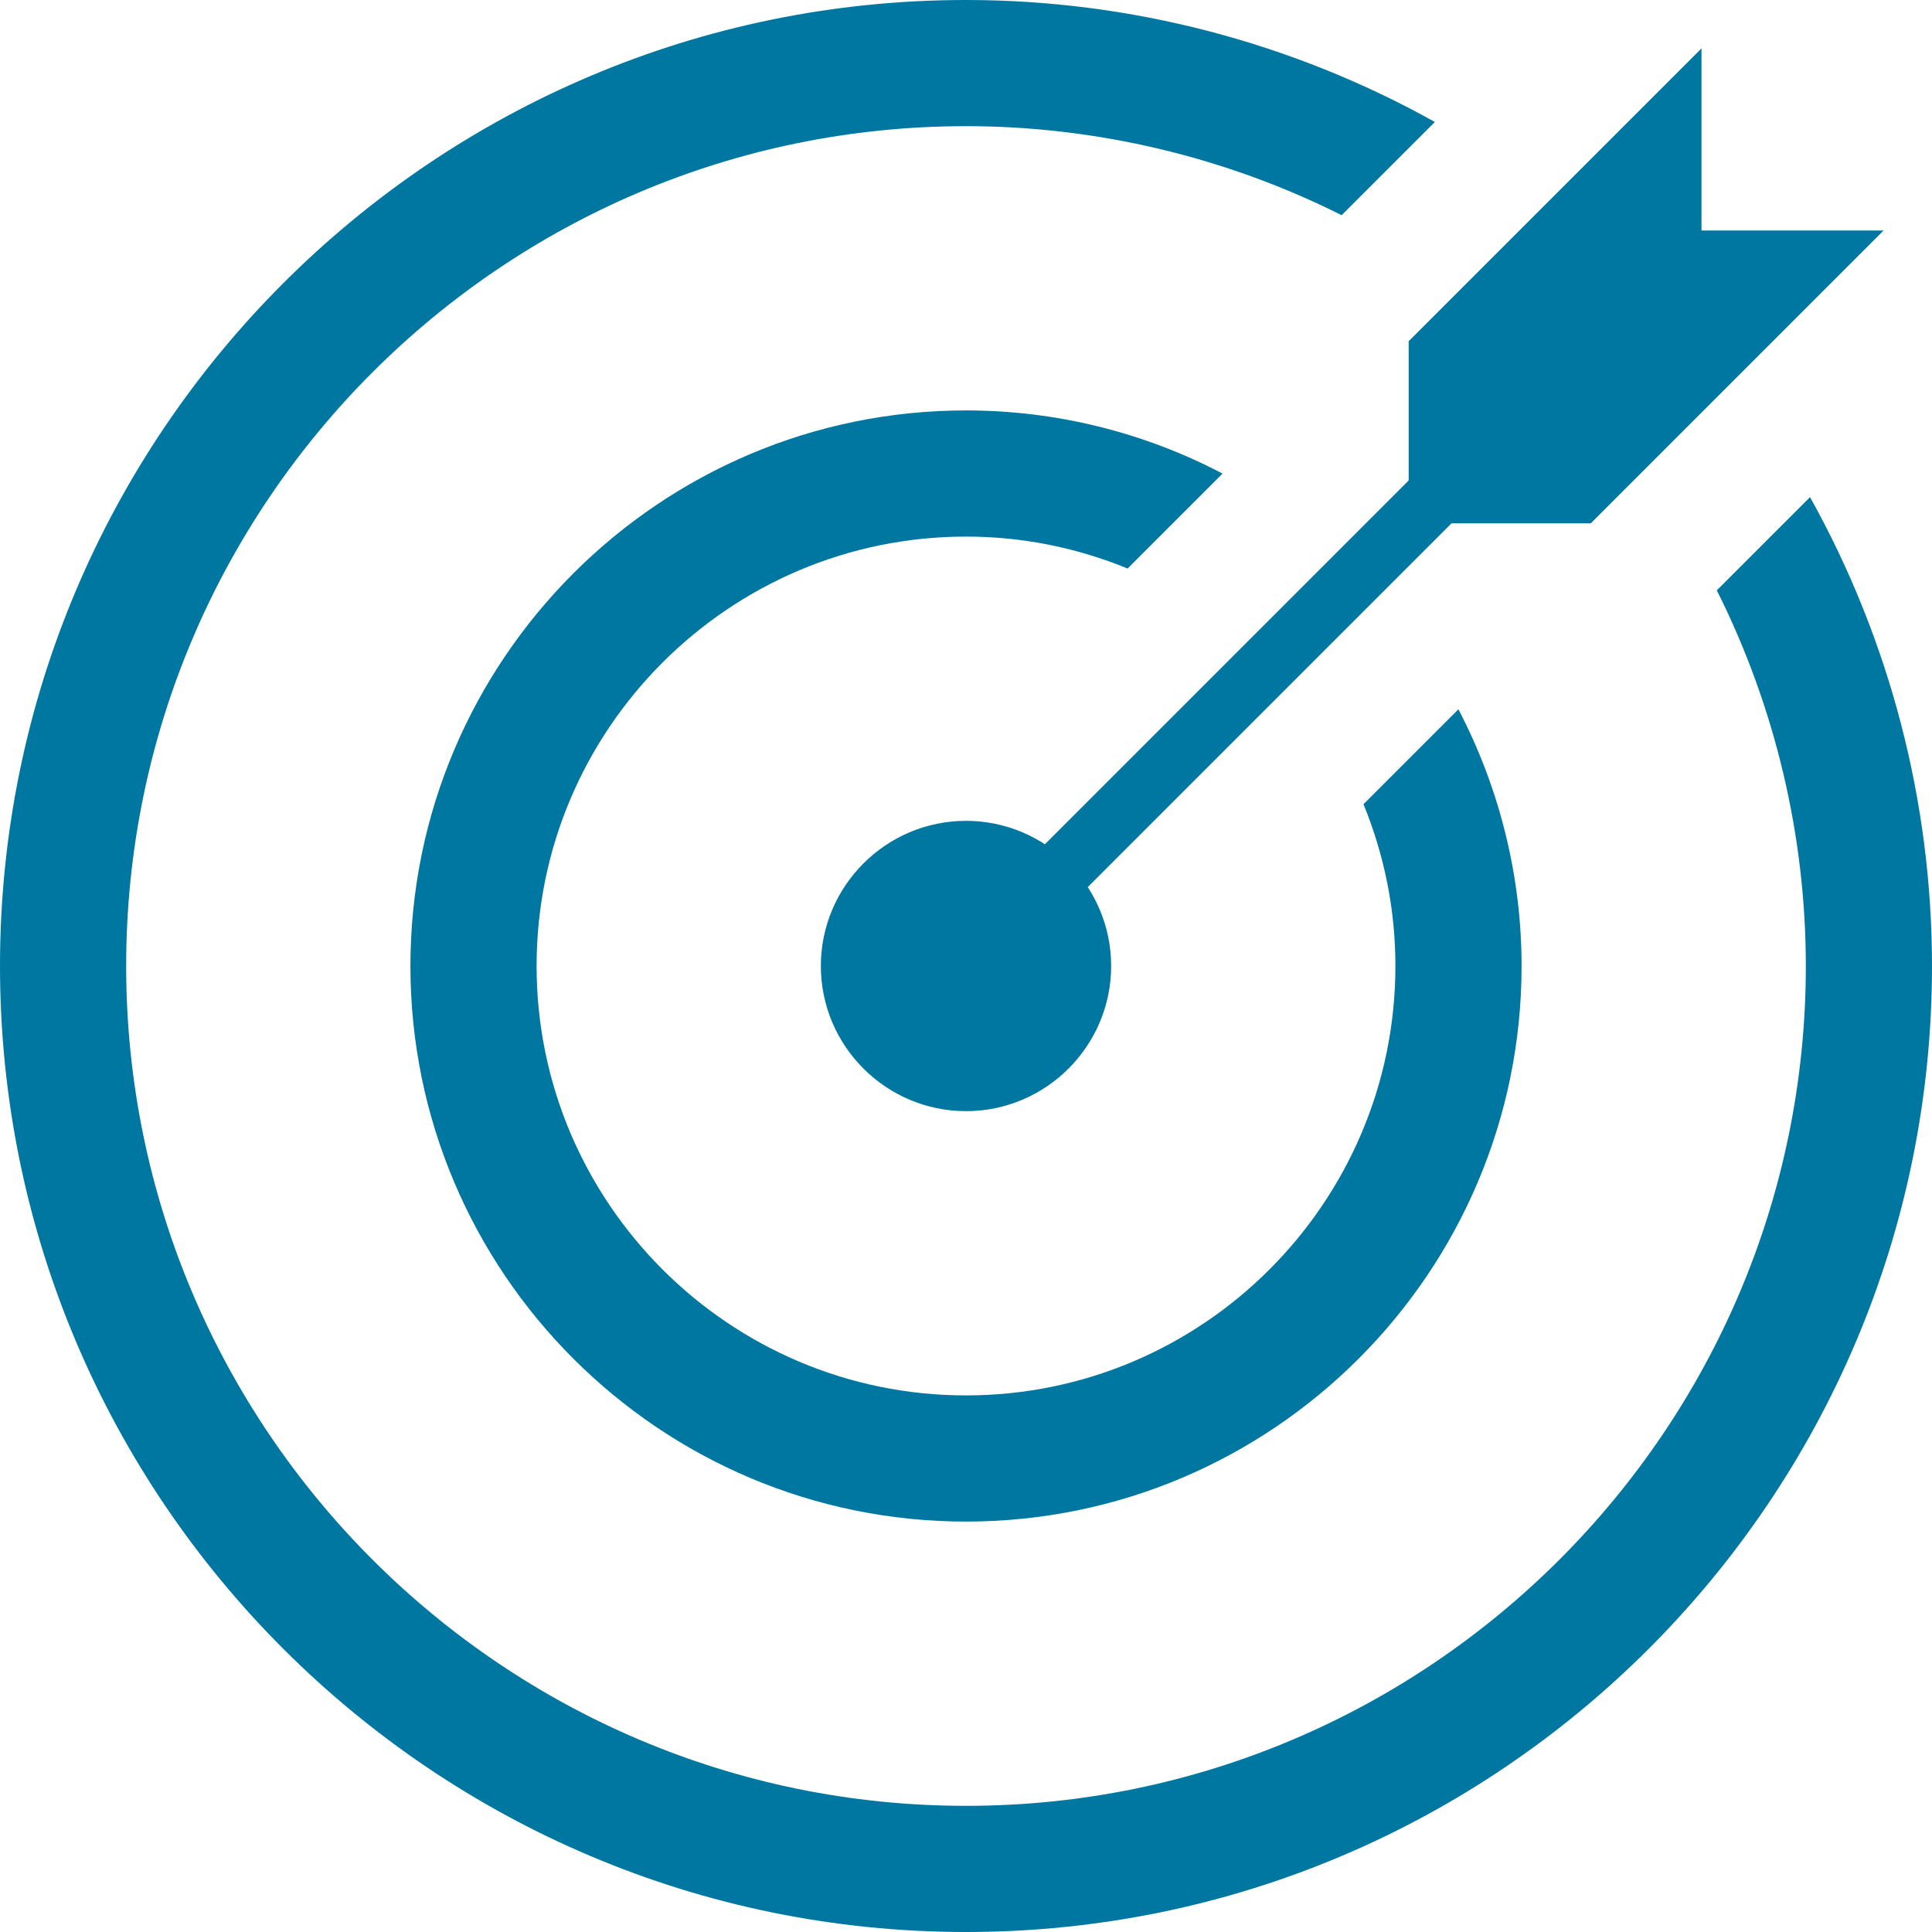
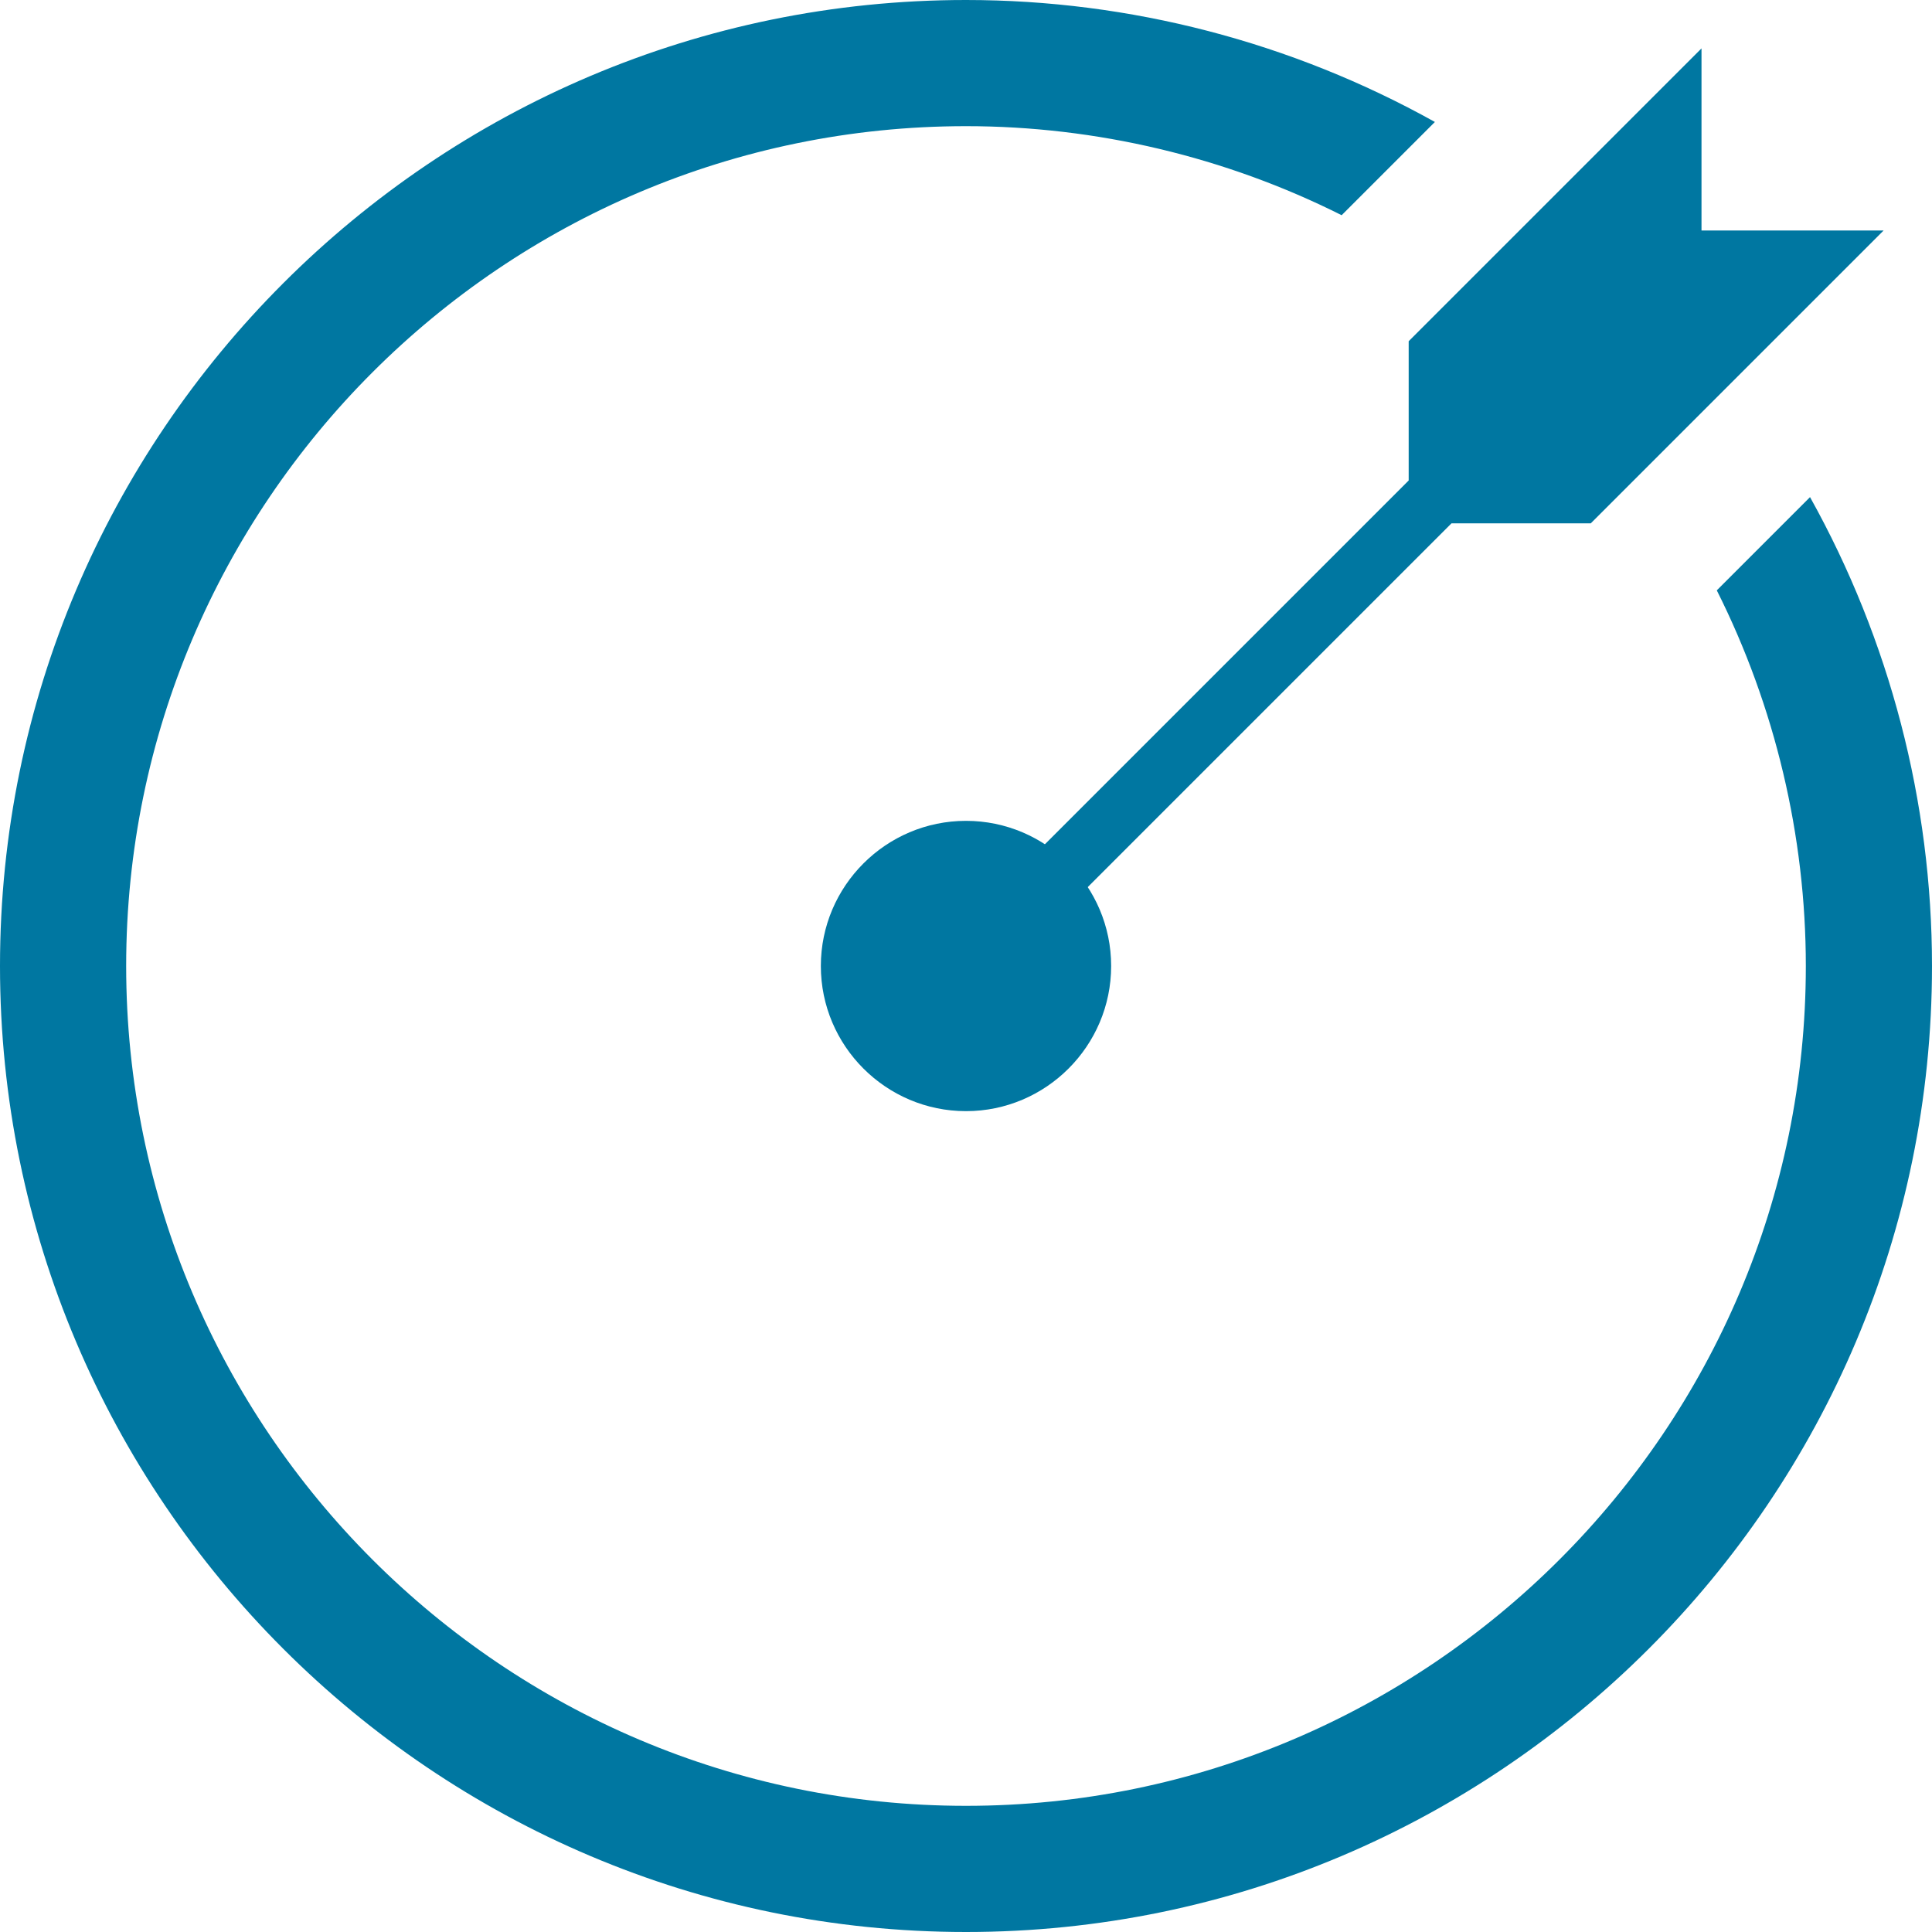
<svg xmlns="http://www.w3.org/2000/svg" id="Layer_2" data-name="Layer 2" width="115" height="115" viewBox="0 0 115 115">
  <defs>
    <style>
      .cls-1 {
        fill: #0077a1;
      }
    </style>
  </defs>
  <g id="Layer_1-2" data-name="Layer 1">
    <g>
-       <path class="cls-1" d="M57.5,90.57c-18.24,0-33.07-14.84-33.07-33.07s14.84-33.07,33.07-33.07c5.32,0,10.57,1.29,15.27,3.76l-5.65,5.65c-3.08-1.26-6.31-1.9-9.62-1.9-14.09,0-25.56,11.47-25.56,25.56s11.47,25.56,25.56,25.56,25.56-11.47,25.56-25.56c0-3.31-.64-6.55-1.9-9.63l5.65-5.65c2.46,4.71,3.76,9.96,3.76,15.28,0,18.23-14.83,33.07-33.07,33.07Z" />
      <path class="cls-1" d="M57.5,115C25.79,115,0,89.21,0,57.5S25.79,0,57.5,0c9.77,0,19.39,2.51,27.91,7.26l-5.55,5.55c-6.91-3.47-14.62-5.3-22.36-5.3C29.93,7.51,7.51,29.93,7.51,57.5s22.43,49.99,49.99,49.99,49.99-22.43,49.99-49.99c0-7.74-1.83-15.45-5.3-22.36l5.55-5.55c4.75,8.52,7.26,18.14,7.26,27.91,0,31.71-25.79,57.5-57.5,57.5Z" />
      <polygon class="cls-1" points="59.79 52.66 83.85 28.6 83.85 20.31 101.28 2.88 101.28 13.72 112.12 13.72 94.69 31.15 86.4 31.15 62.34 55.21 59.79 52.66" />
      <path class="cls-1" d="M57.5,66.14c-4.76,0-8.64-3.88-8.64-8.64s3.88-8.64,8.64-8.64,8.64,3.88,8.64,8.64-3.88,8.64-8.64,8.64Z" />
    </g>
  </g>
</svg>